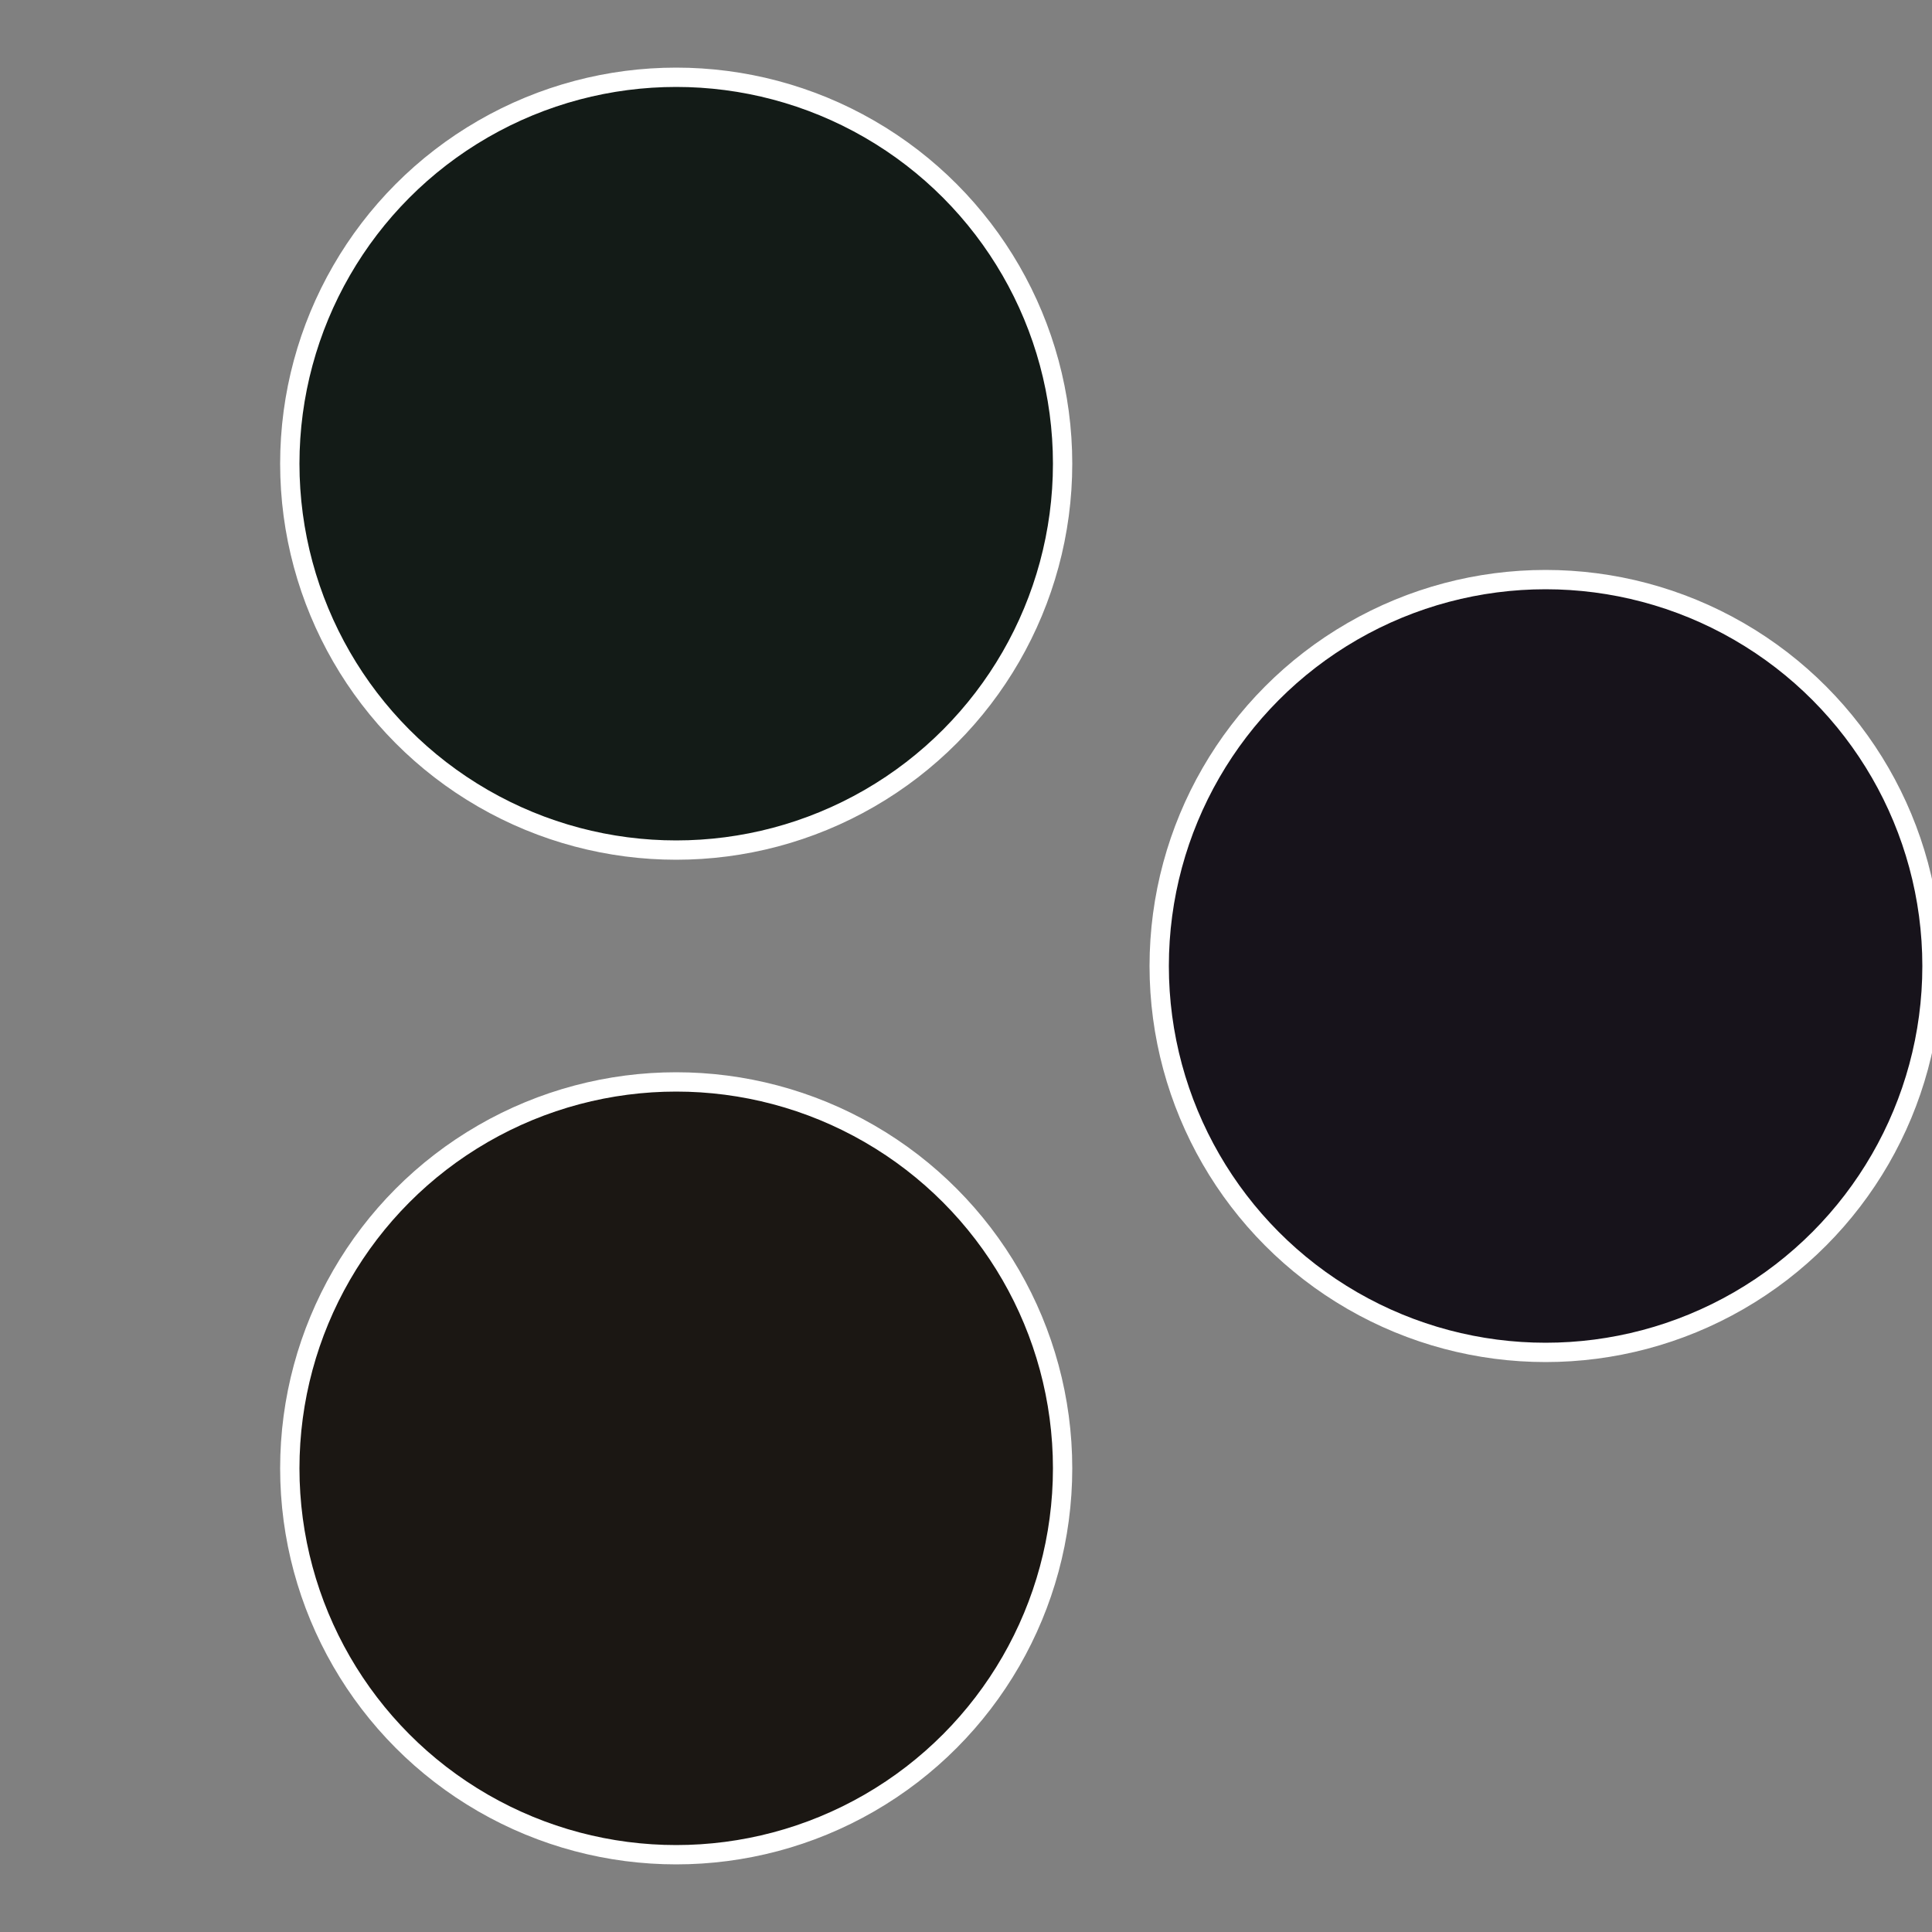
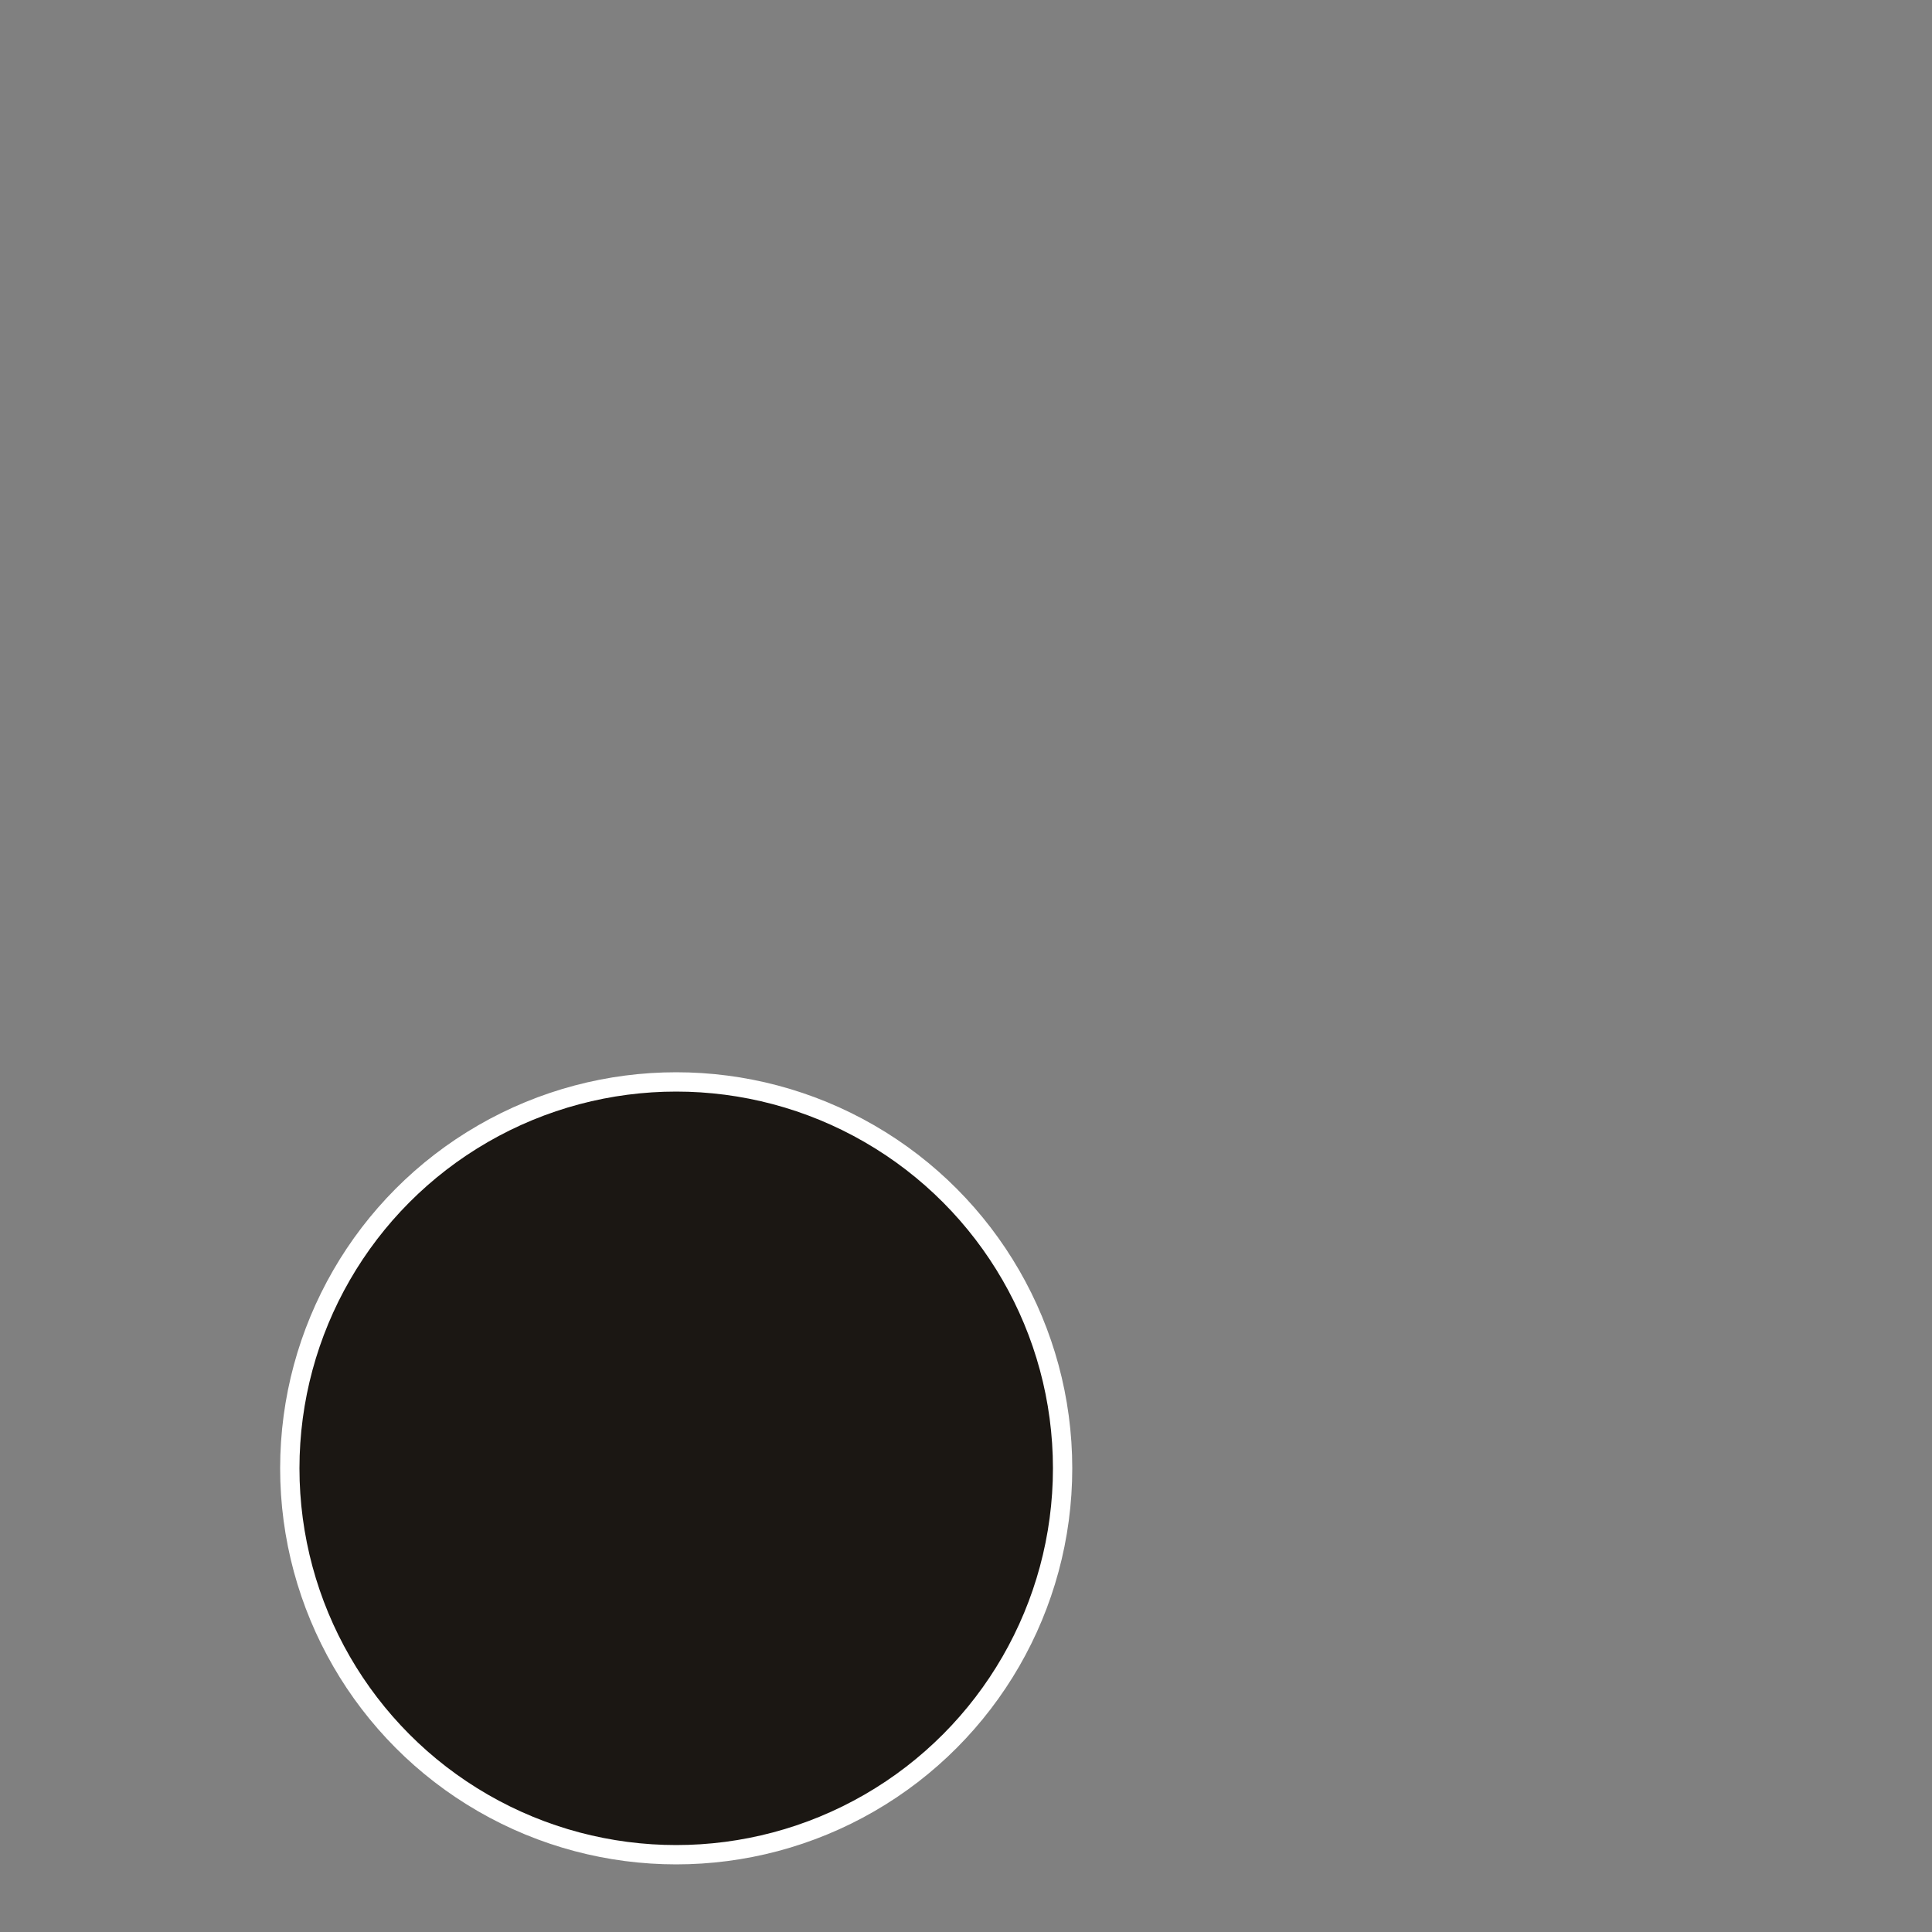
<svg xmlns="http://www.w3.org/2000/svg" width="500" height="500" viewBox="-1 -1 2 2">
  <rect x="-1" y="-1" width="2" height="2" fill="#808080" stroke="none" />
-   <circle cx="0.6" cy="0" r="0.4" fill="#17131b" stroke="#fff" stroke-width="1%" />
  <circle cx="-0.3" cy="0.52" r="0.4" fill="#1b1713" stroke="#fff" stroke-width="1%" />
-   <circle cx="-0.3" cy="-0.52" r="0.4" fill="#131b17" stroke="#fff" stroke-width="1%" />
</svg>